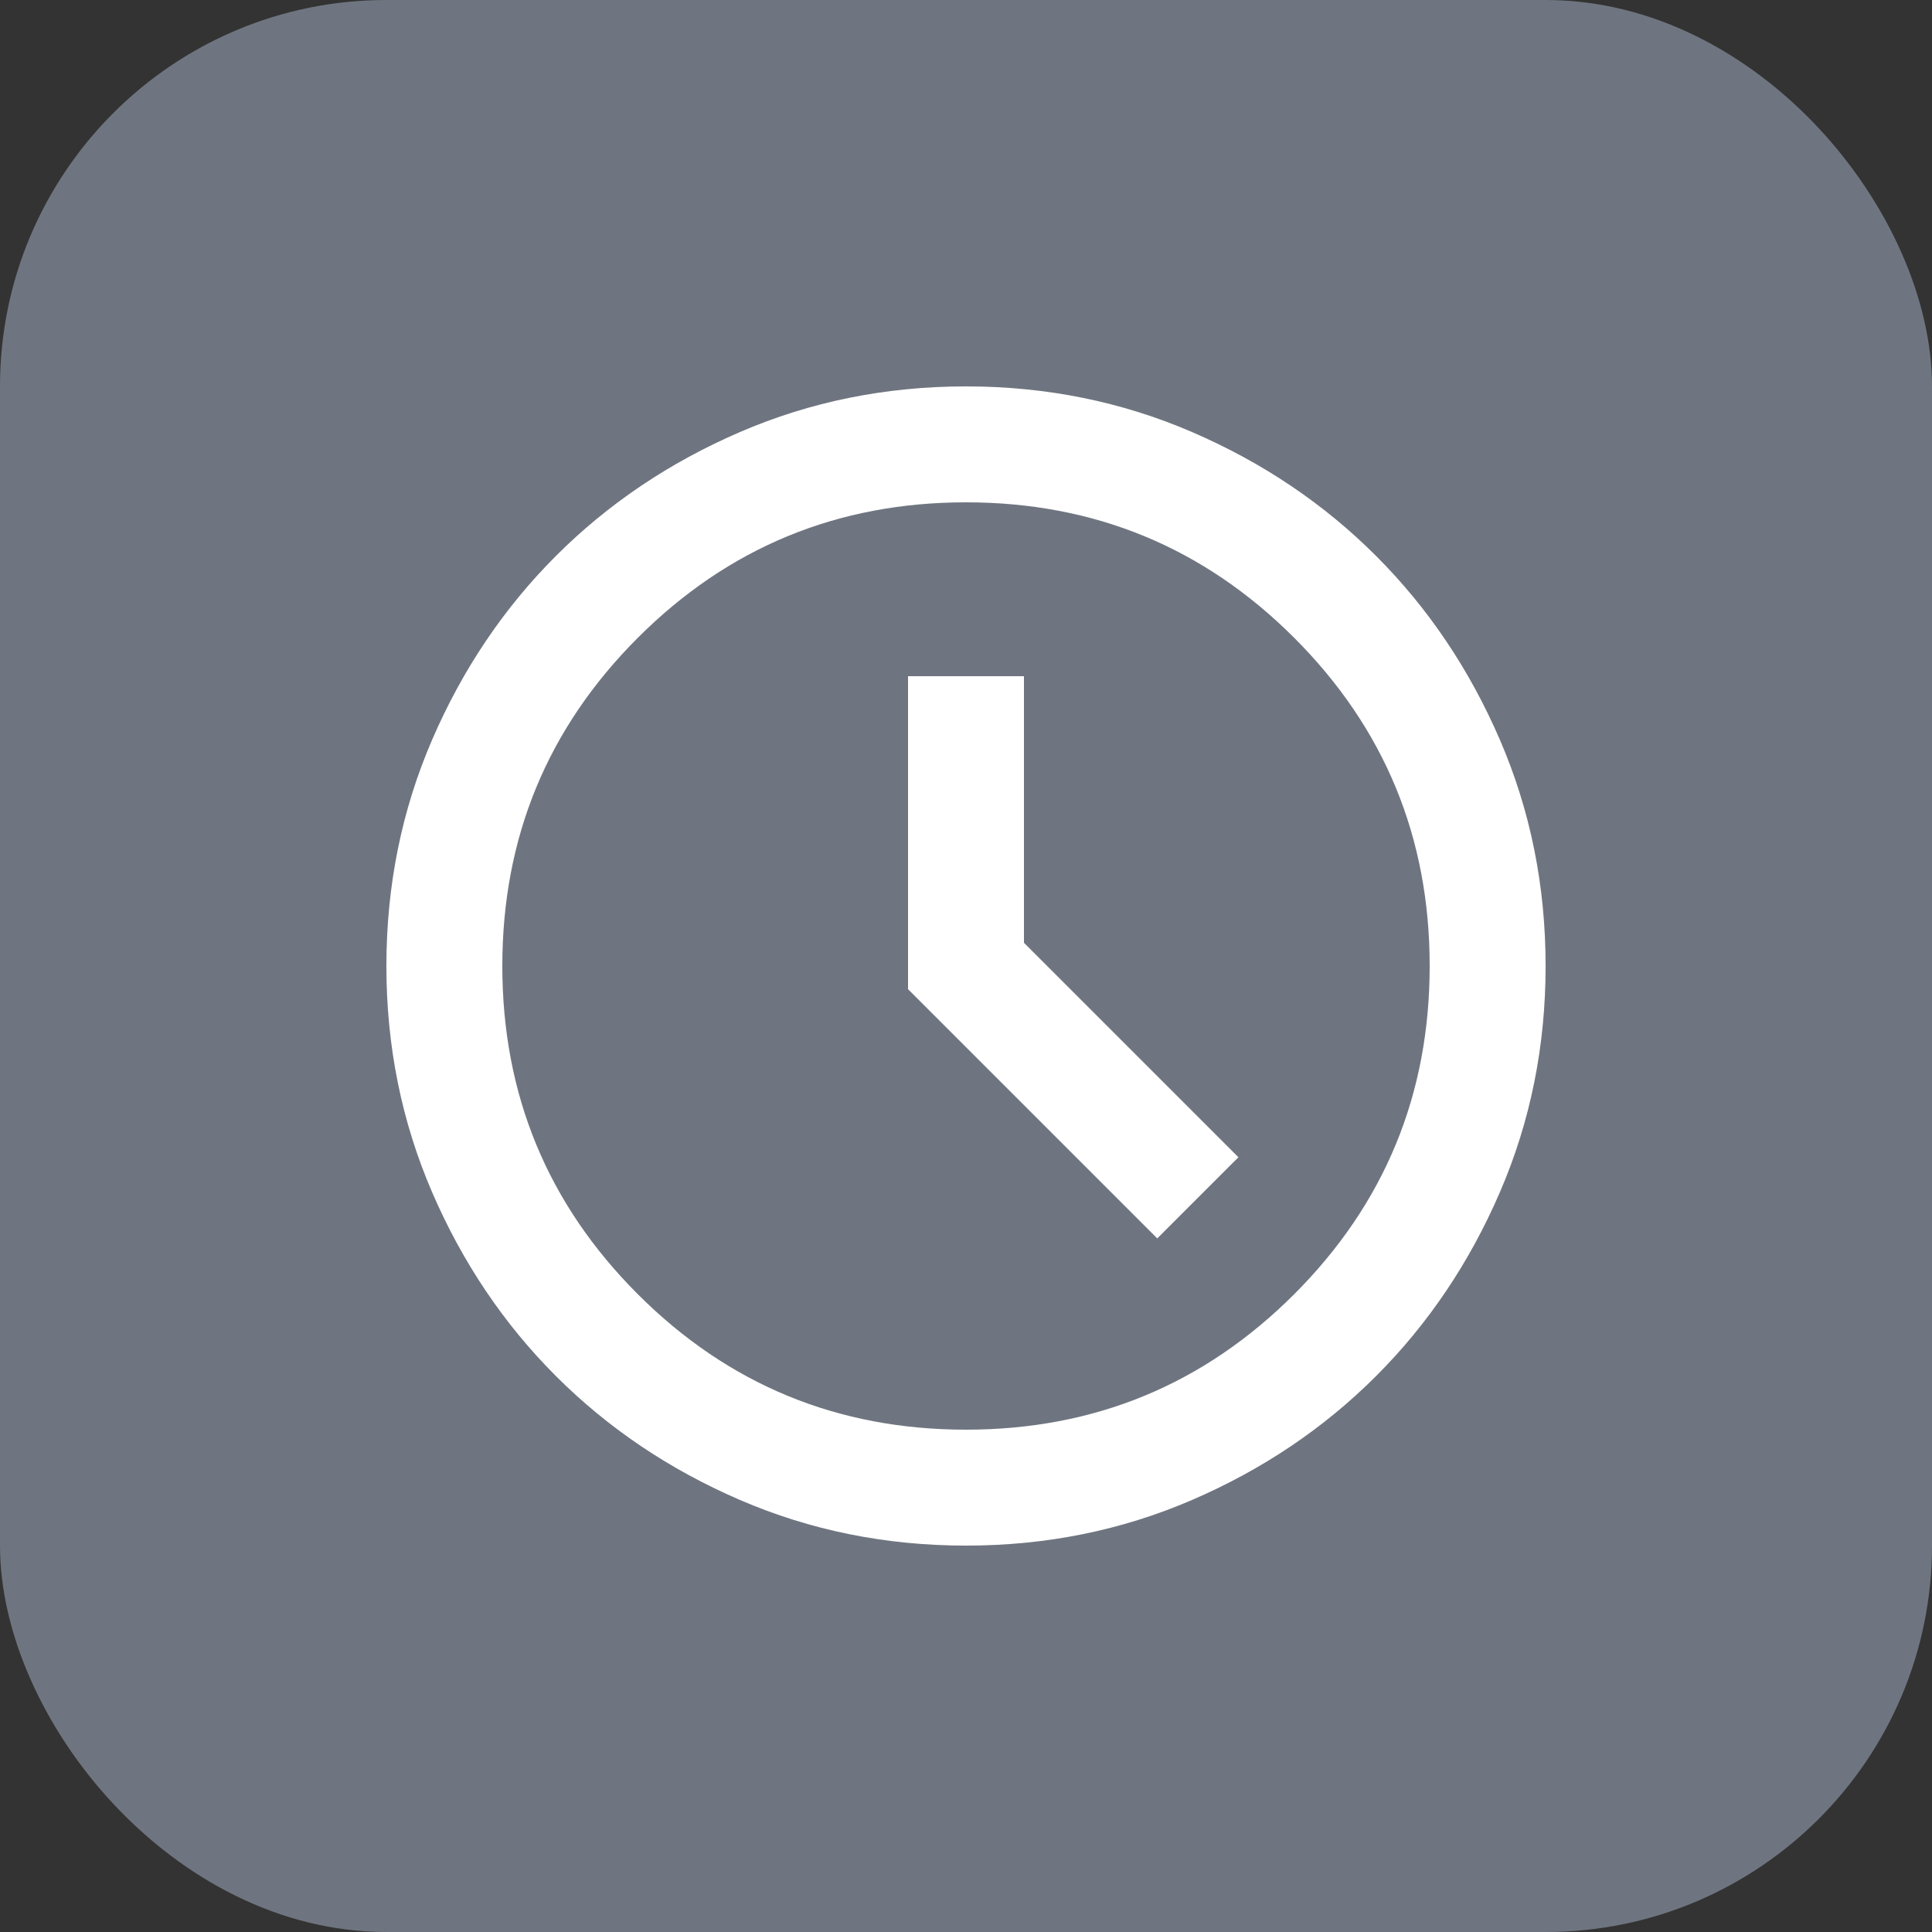
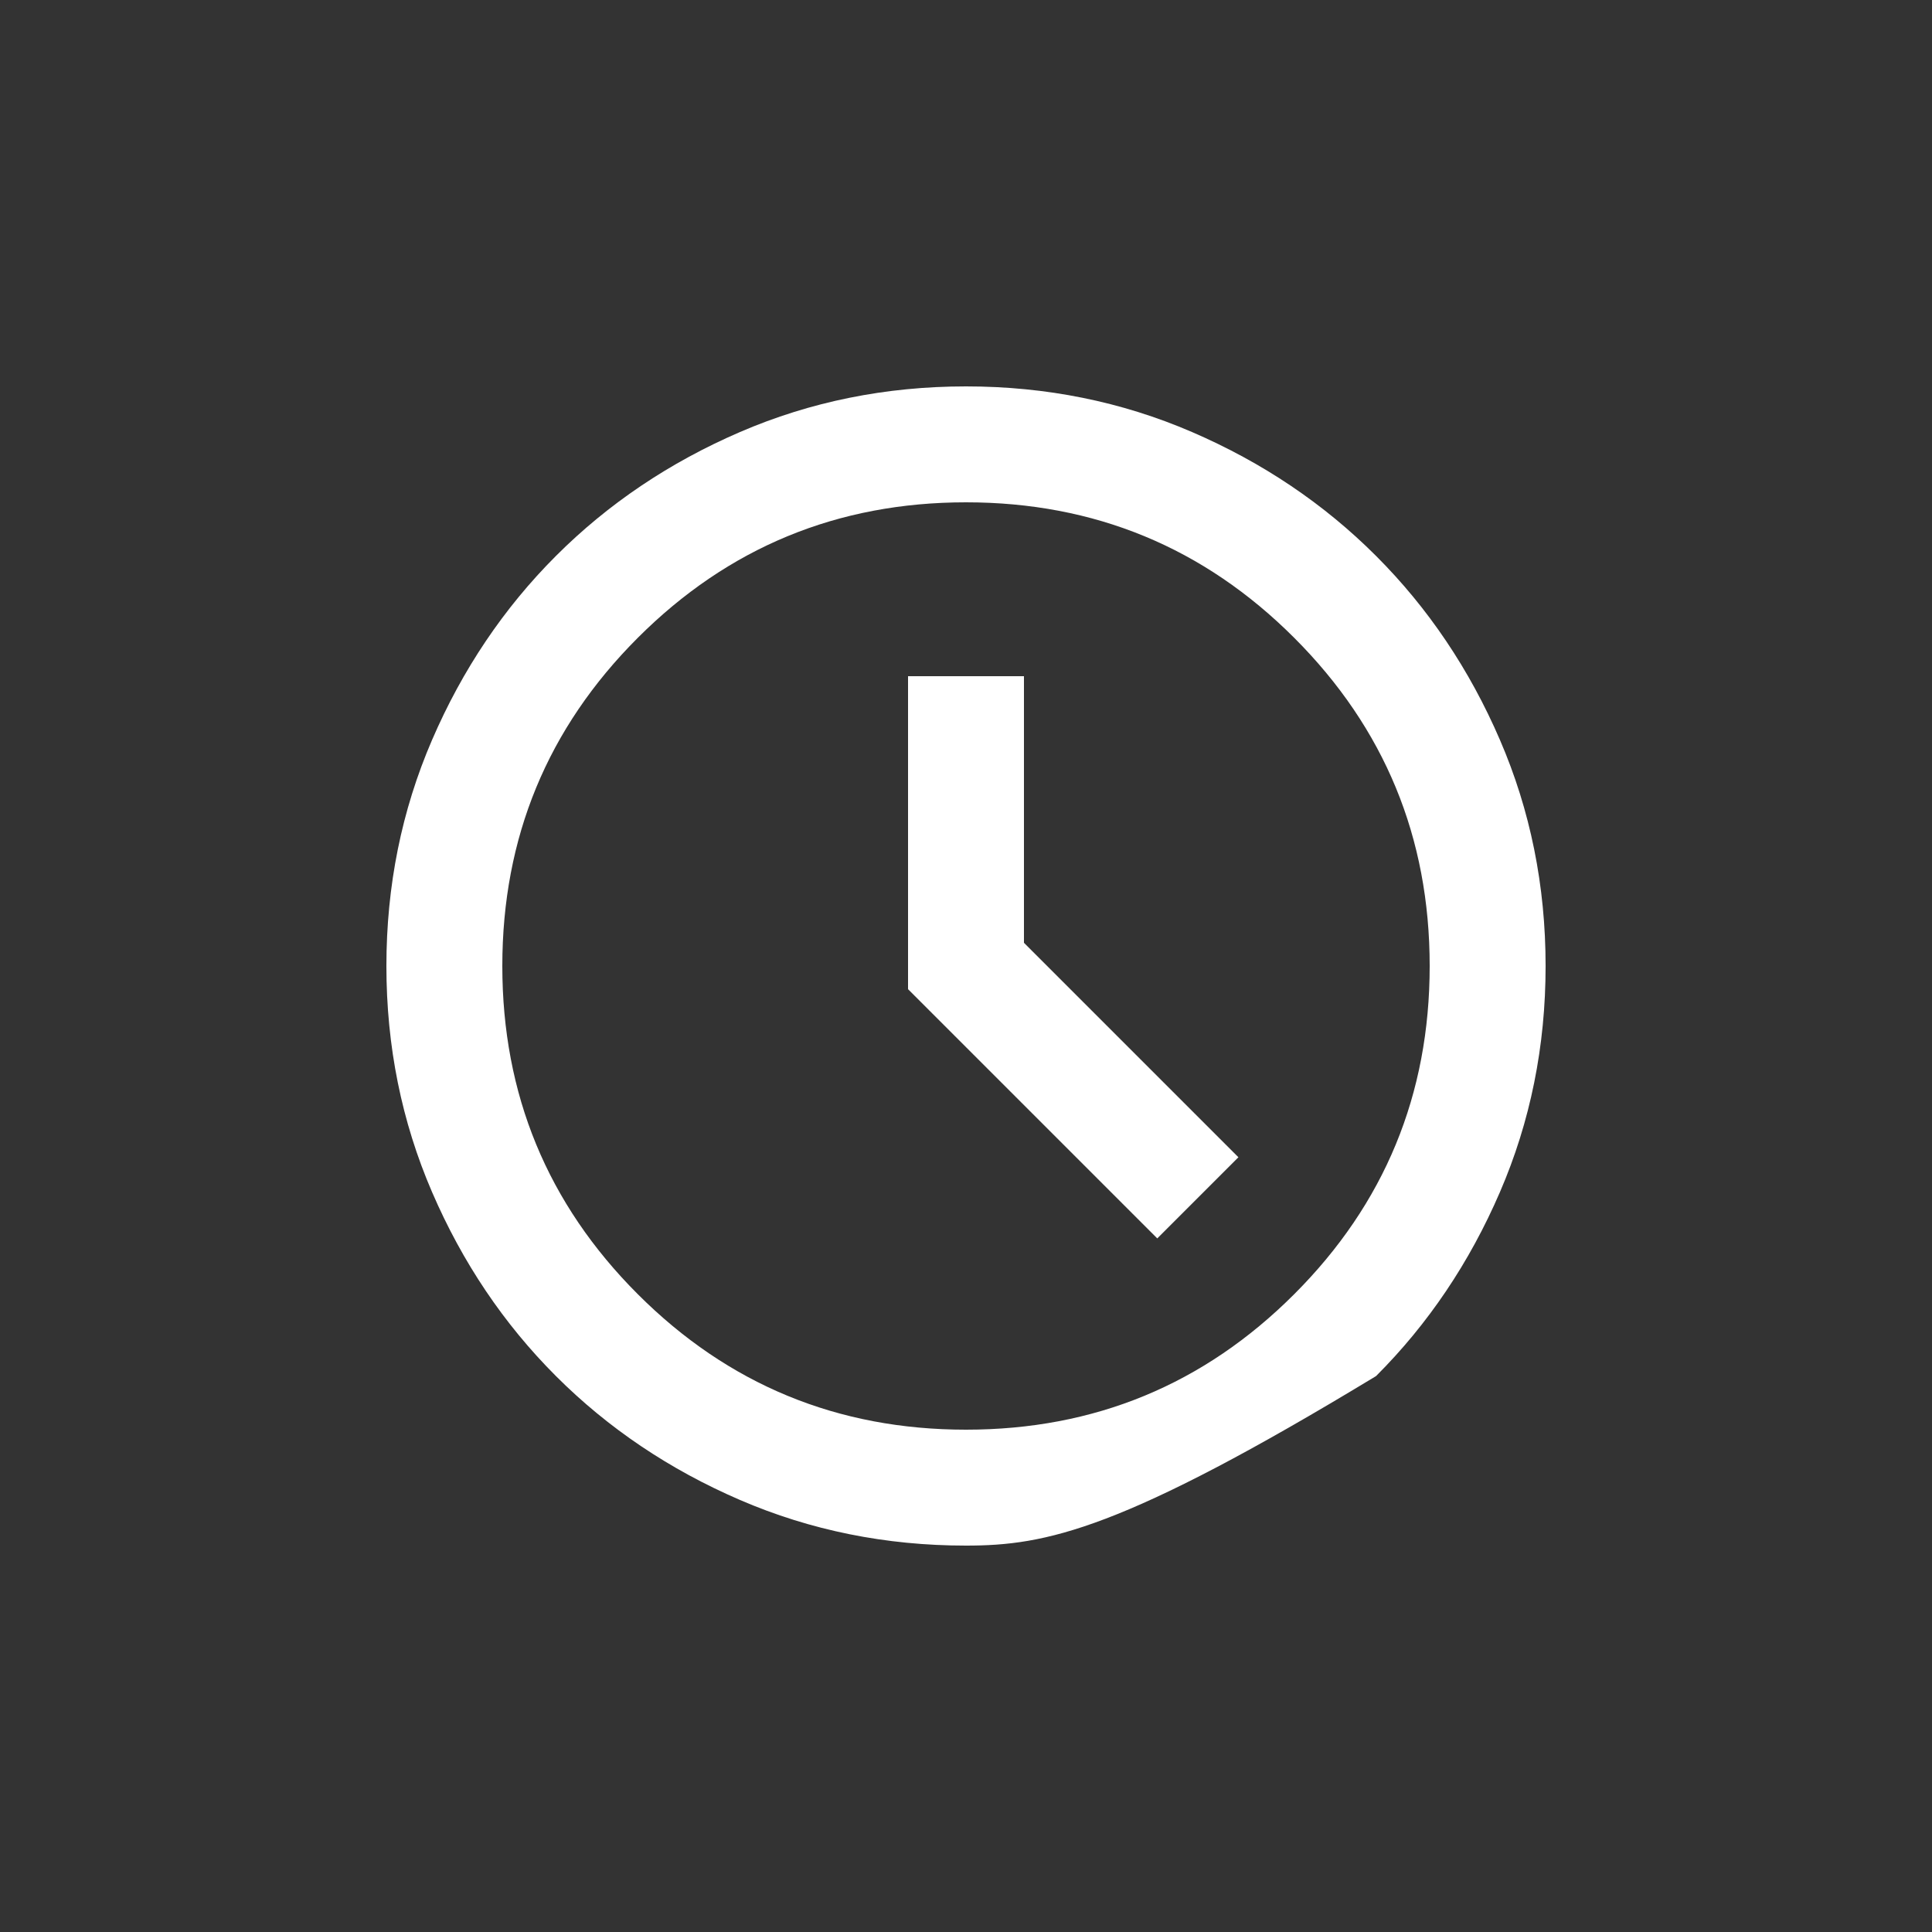
<svg xmlns="http://www.w3.org/2000/svg" width="40" height="40" viewBox="0 0 40 40" fill="none">
  <rect x="0" y="0" width="40" height="40" fill="#333333" stroke="none" />
-   <rect width="40" height="40" rx="8" fill="#6F7580" />
-   <path d="M23.96 25.64L25.64 23.96L21.2 19.52V14H18.8V20.48L23.96 25.64ZM20 32C18.34 32 16.78 31.685 15.32 31.055C13.86 30.425 12.59 29.57 11.51 28.49C10.43 27.41 9.575 26.14 8.945 24.68C8.315 23.22 8 21.66 8 20C8 18.34 8.315 16.78 8.945 15.32C9.575 13.86 10.43 12.59 11.51 11.51C12.59 10.43 13.86 9.575 15.32 8.945C16.78 8.315 18.34 8 20 8C21.66 8 23.22 8.315 24.68 8.945C26.14 9.575 27.41 10.43 28.49 11.51C29.57 12.59 30.425 13.86 31.055 15.32C31.685 16.78 32 18.34 32 20C32 21.66 31.685 23.22 31.055 24.68C30.425 26.14 29.57 27.41 28.49 28.49C27.41 29.57 26.14 30.425 24.68 31.055C23.22 31.685 21.66 32 20 32ZM20 29.6C22.66 29.6 24.925 28.665 26.795 26.795C28.665 24.925 29.6 22.66 29.6 20C29.6 17.34 28.665 15.075 26.795 13.205C24.925 11.335 22.66 10.4 20 10.4C17.34 10.4 15.075 11.335 13.205 13.205C11.335 15.075 10.4 17.34 10.4 20C10.4 22.66 11.335 24.925 13.205 26.795C15.075 28.665 17.34 29.6 20 29.6Z" fill="white" />
+   <path d="M23.96 25.64L25.64 23.96L21.2 19.52V14H18.8V20.48L23.96 25.64ZM20 32C18.34 32 16.78 31.685 15.32 31.055C13.86 30.425 12.59 29.57 11.51 28.49C10.43 27.41 9.575 26.14 8.945 24.68C8.315 23.22 8 21.66 8 20C8 18.34 8.315 16.78 8.945 15.32C9.575 13.86 10.43 12.59 11.51 11.51C12.59 10.43 13.86 9.575 15.32 8.945C16.78 8.315 18.34 8 20 8C21.66 8 23.22 8.315 24.68 8.945C26.14 9.575 27.41 10.43 28.49 11.51C29.57 12.59 30.425 13.86 31.055 15.32C31.685 16.78 32 18.34 32 20C32 21.66 31.685 23.22 31.055 24.68C30.425 26.14 29.57 27.41 28.49 28.49C23.22 31.685 21.66 32 20 32ZM20 29.6C22.66 29.6 24.925 28.665 26.795 26.795C28.665 24.925 29.6 22.66 29.6 20C29.6 17.34 28.665 15.075 26.795 13.205C24.925 11.335 22.66 10.4 20 10.4C17.34 10.4 15.075 11.335 13.205 13.205C11.335 15.075 10.4 17.34 10.4 20C10.4 22.66 11.335 24.925 13.205 26.795C15.075 28.665 17.34 29.6 20 29.6Z" fill="white" />
</svg>